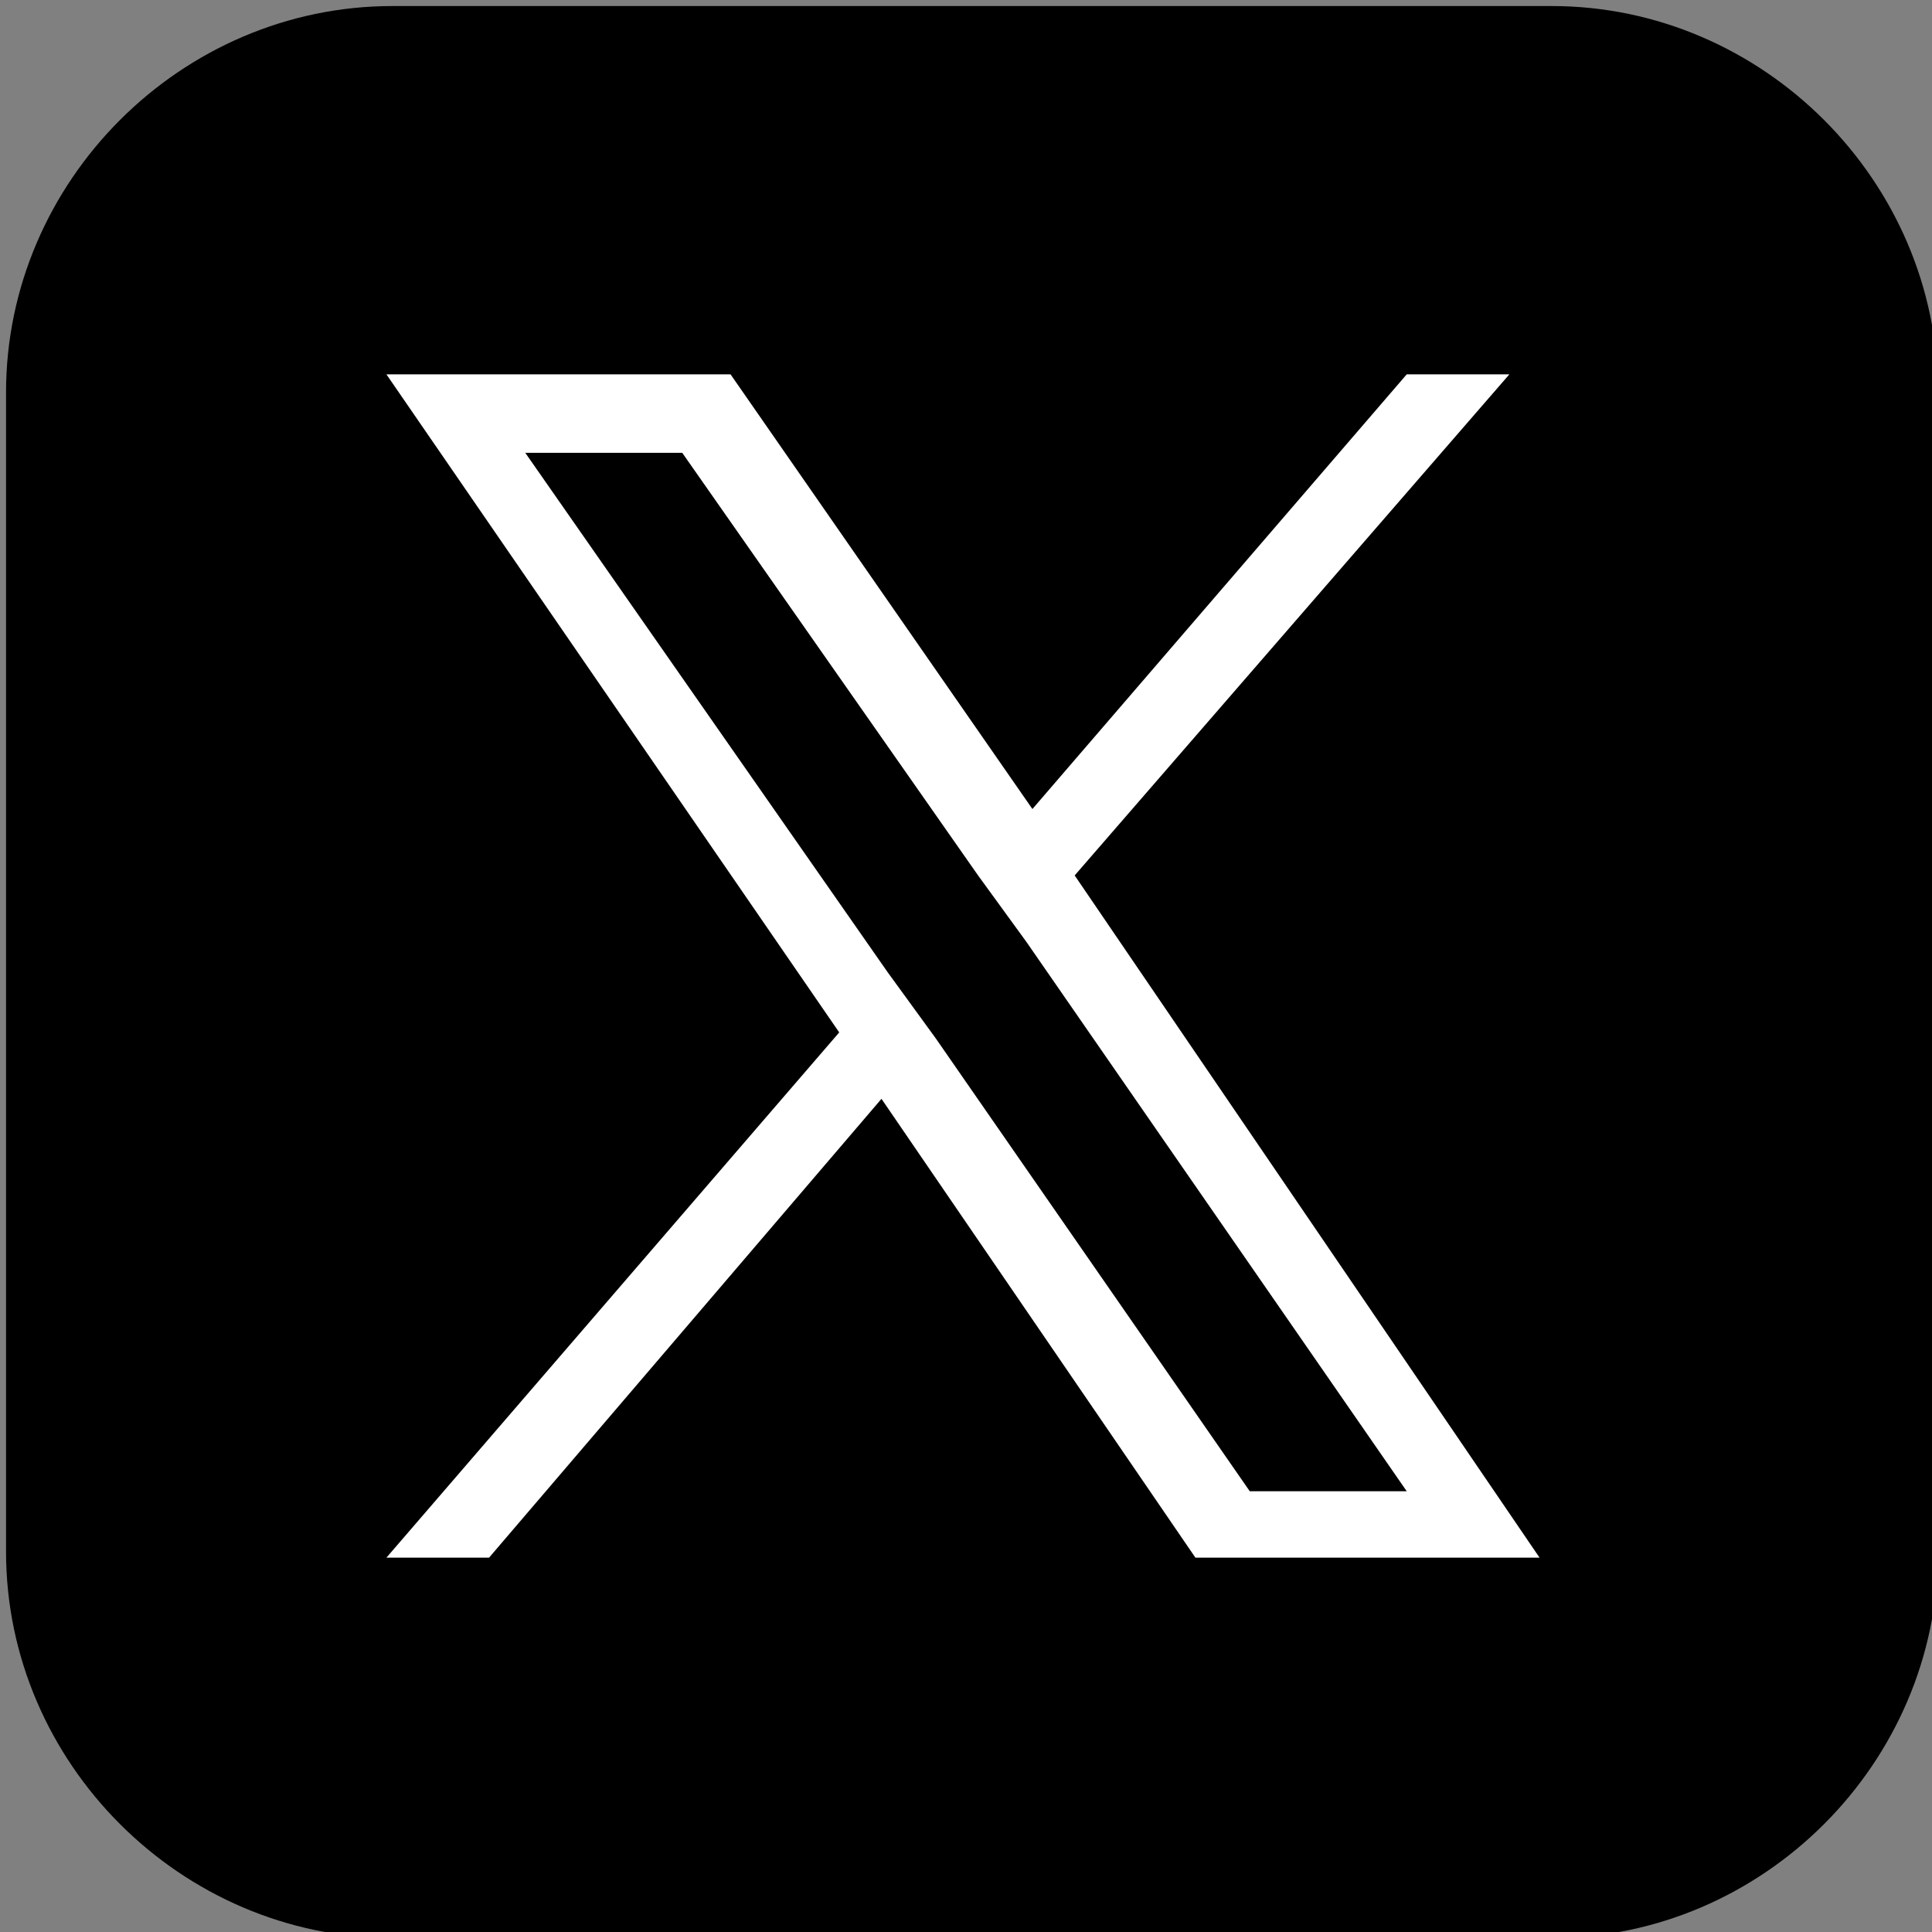
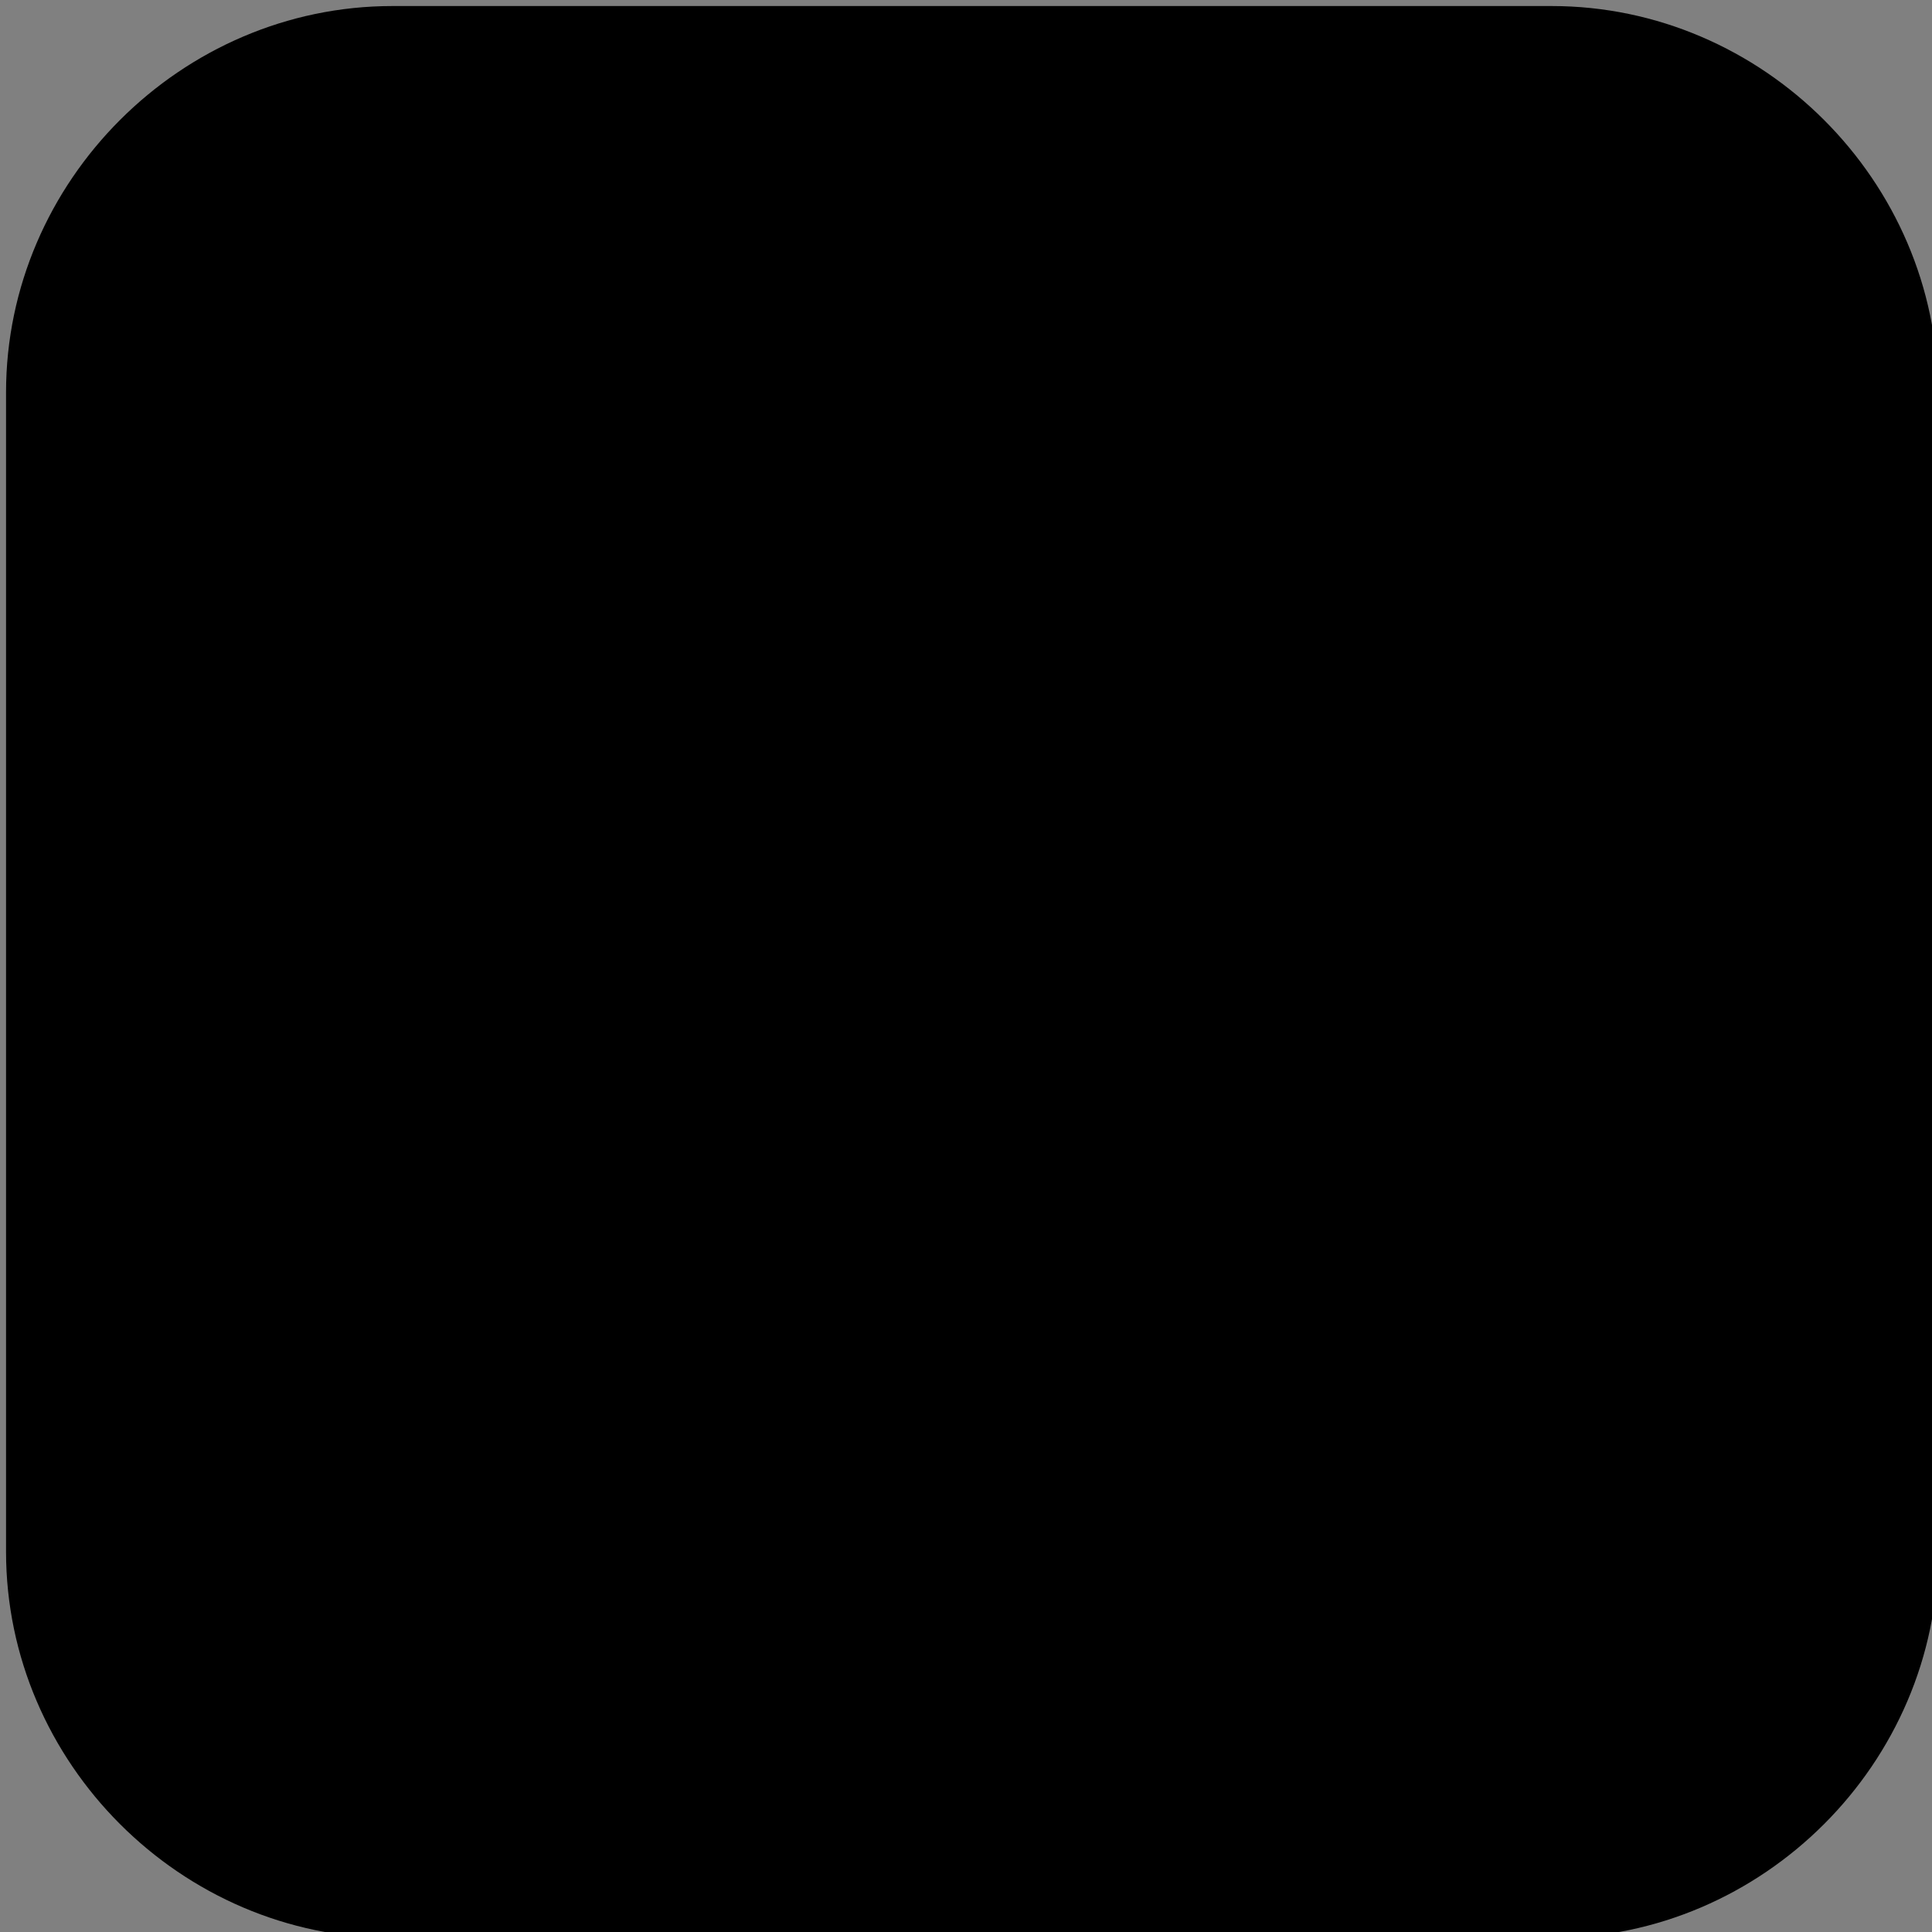
<svg xmlns="http://www.w3.org/2000/svg" width="32px" height="32px" viewBox="0 0 32 32" version="1.1">
  <rect x="0" y="0" width="32" height="32" fill="#808080" stroke="none" />
  <defs>
-     <polygon id="path-1" points="0 0 32 0 32 32 0 32" />
-   </defs>
+     </defs>
  <style type="text/css">
	.st0{fill-rule:evenodd;clip-rule:evenodd;}
	.st1{fill:#FFFFFF;}
	.st2{display:none;}
</style>
  <g id="レイヤー_1">
    <path id="Fill-1" class="st0" d="M32.1,25.7c0,3.5-2.9,6.4-6.4,6.4H6.5c-3.5,0-6.4-2.9-6.4-6.4V6.5c0-3.5,2.9-6.4,6.4-6.4h19.2   c3.5,0,6.4,2.9,6.4,6.4V25.7z" />
-     <path id="X" class="st1" d="M17.8,14.5L25,6.2h-1.7l-6.2,7.2l-5-7.2H6.4l7.5,10.9l-7.5,8.7h1.7l6.5-7.6l5.2,7.6h5.7L17.8,14.5   L17.8,14.5z M15.5,17.2l-0.8-1.1l-6-8.6h2.6l4.9,7l0.8,1.1l6.3,9.1h-2.6L15.5,17.2L15.5,17.2z" />
  </g>
  <g id="ガイド" class="st2">
</g>
</svg>